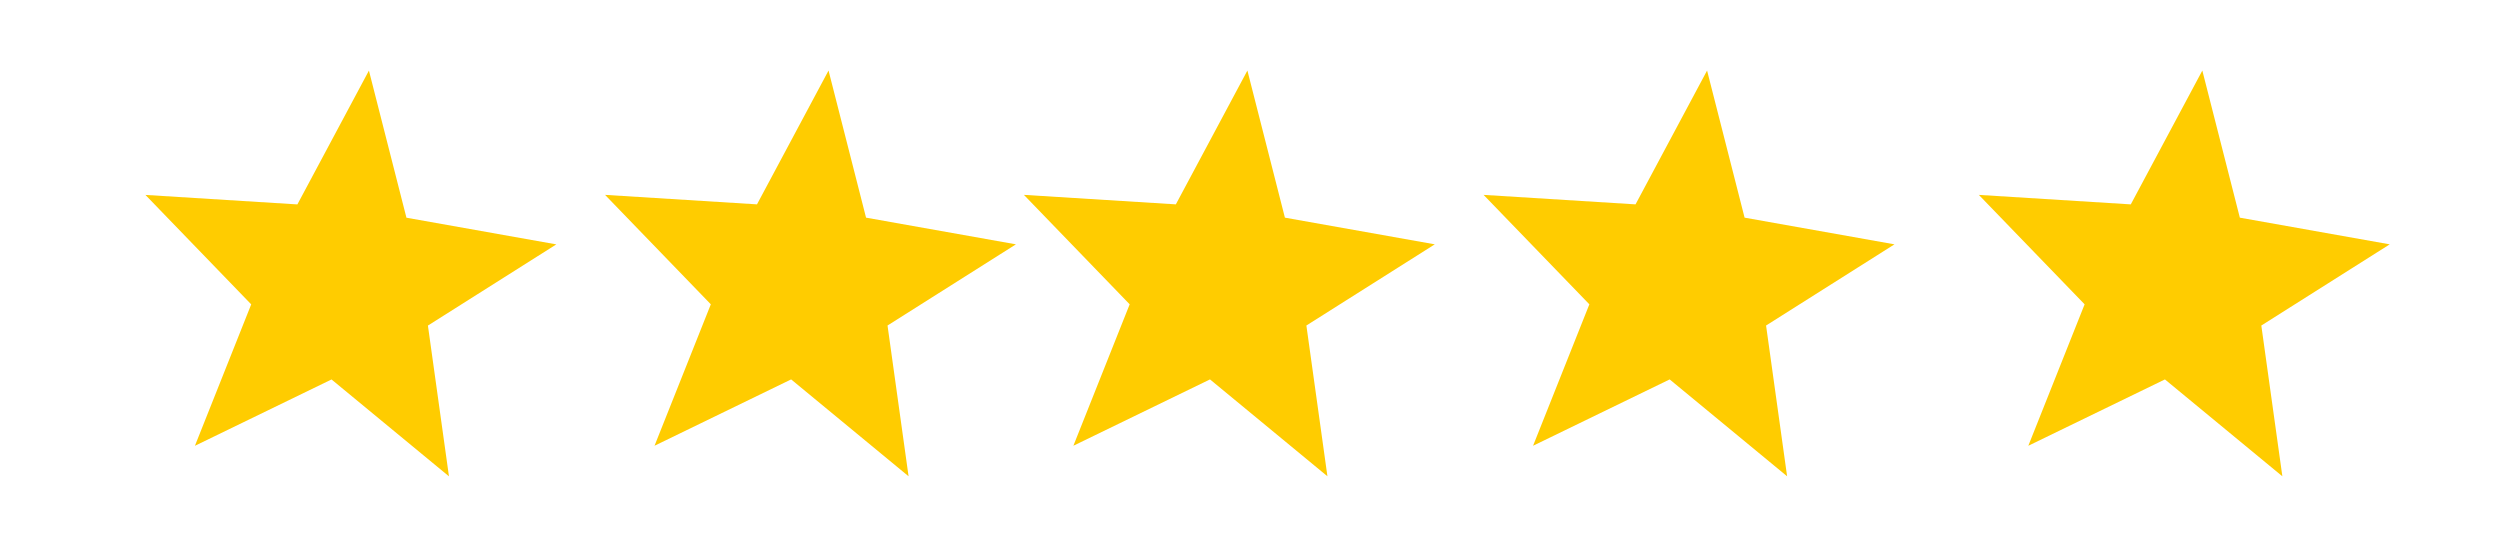
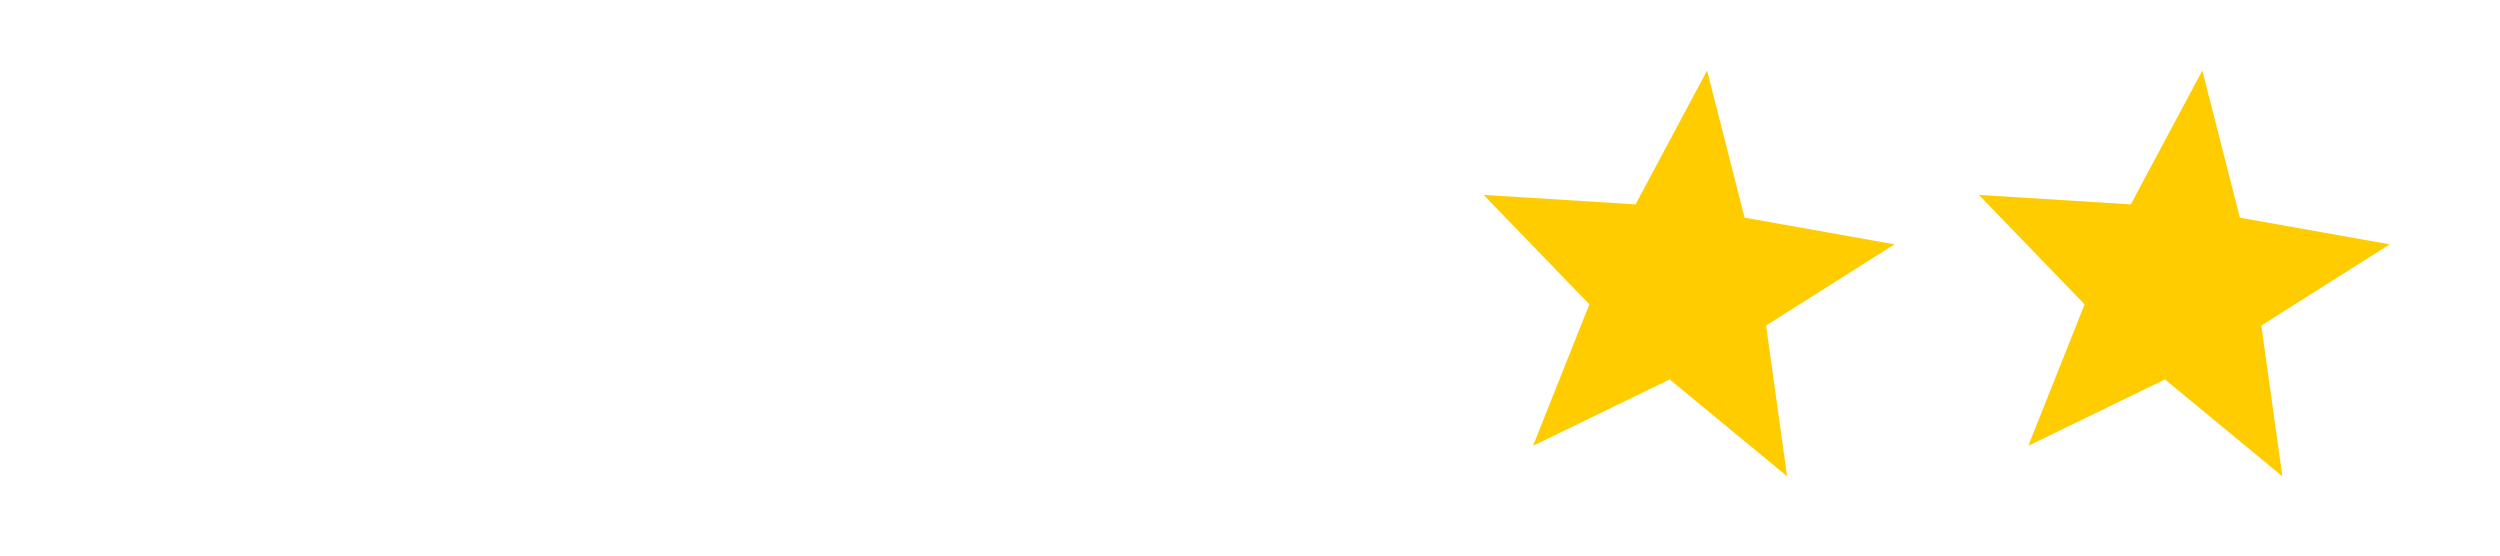
<svg xmlns="http://www.w3.org/2000/svg" id="svg5871" width="18" height="4" version="1.1" viewBox="0 0 4.763 1.058">
  <g id="layer1" transform="translate(0 -295.942)">
    <g id="g6435" transform="translate(-.144 .029)">
-       <path id="path6420" d="m.946 296.545.004.29-.199-.211-.274.093.14-.254-.174-.232.285.054.167-.236.036.287.277.086z" style="opacity:1;fill:#fc0;fill-opacity:1;stroke:none;stroke-width:.265;stroke-miterlimit:4;stroke-dasharray:none;stroke-opacity:1" transform="rotate(-7.155 .857 296.433)" />
-       <path id="path6422" d="m.946 296.545.004.29-.199-.211-.274.093.14-.254-.174-.232.285.054.167-.236.036.287.277.086z" style="opacity:1;fill:#fc0;fill-opacity:1;stroke:none;stroke-width:.265;stroke-miterlimit:4;stroke-dasharray:none;stroke-opacity:1" transform="rotate(-7.155 1.294 289.43)" />
-       <path id="path6424" d="m.946 296.545.004.29-.199-.211-.274.093.14-.254-.174-.232.285.054.167-.236.036.287.277.086z" style="opacity:1;fill:#fc0;fill-opacity:1;stroke:none;stroke-width:.265;stroke-miterlimit:4;stroke-dasharray:none;stroke-opacity:1" transform="rotate(-7.155 1.693 283.048)" />
      <path id="path6426" d="m.946 296.545.004.29-.199-.211-.274.093.14-.254-.174-.232.285.054.167-.236.036.287.277.086z" style="opacity:1;fill:#fc0;fill-opacity:1;stroke:none;stroke-width:.265;stroke-miterlimit:4;stroke-dasharray:none;stroke-opacity:1" transform="rotate(-7.155 2.131 276.044)" />
      <path id="path6428" d="m.946 296.545.004.29-.199-.211-.274.093.14-.254-.174-.232.285.054.167-.236.036.287.277.086z" style="opacity:1;fill:#fc0;fill-opacity:1;stroke:none;stroke-width:.265;stroke-miterlimit:4;stroke-dasharray:none;stroke-opacity:1" transform="rotate(-7.155 2.603 268.498)" />
    </g>
  </g>
</svg>